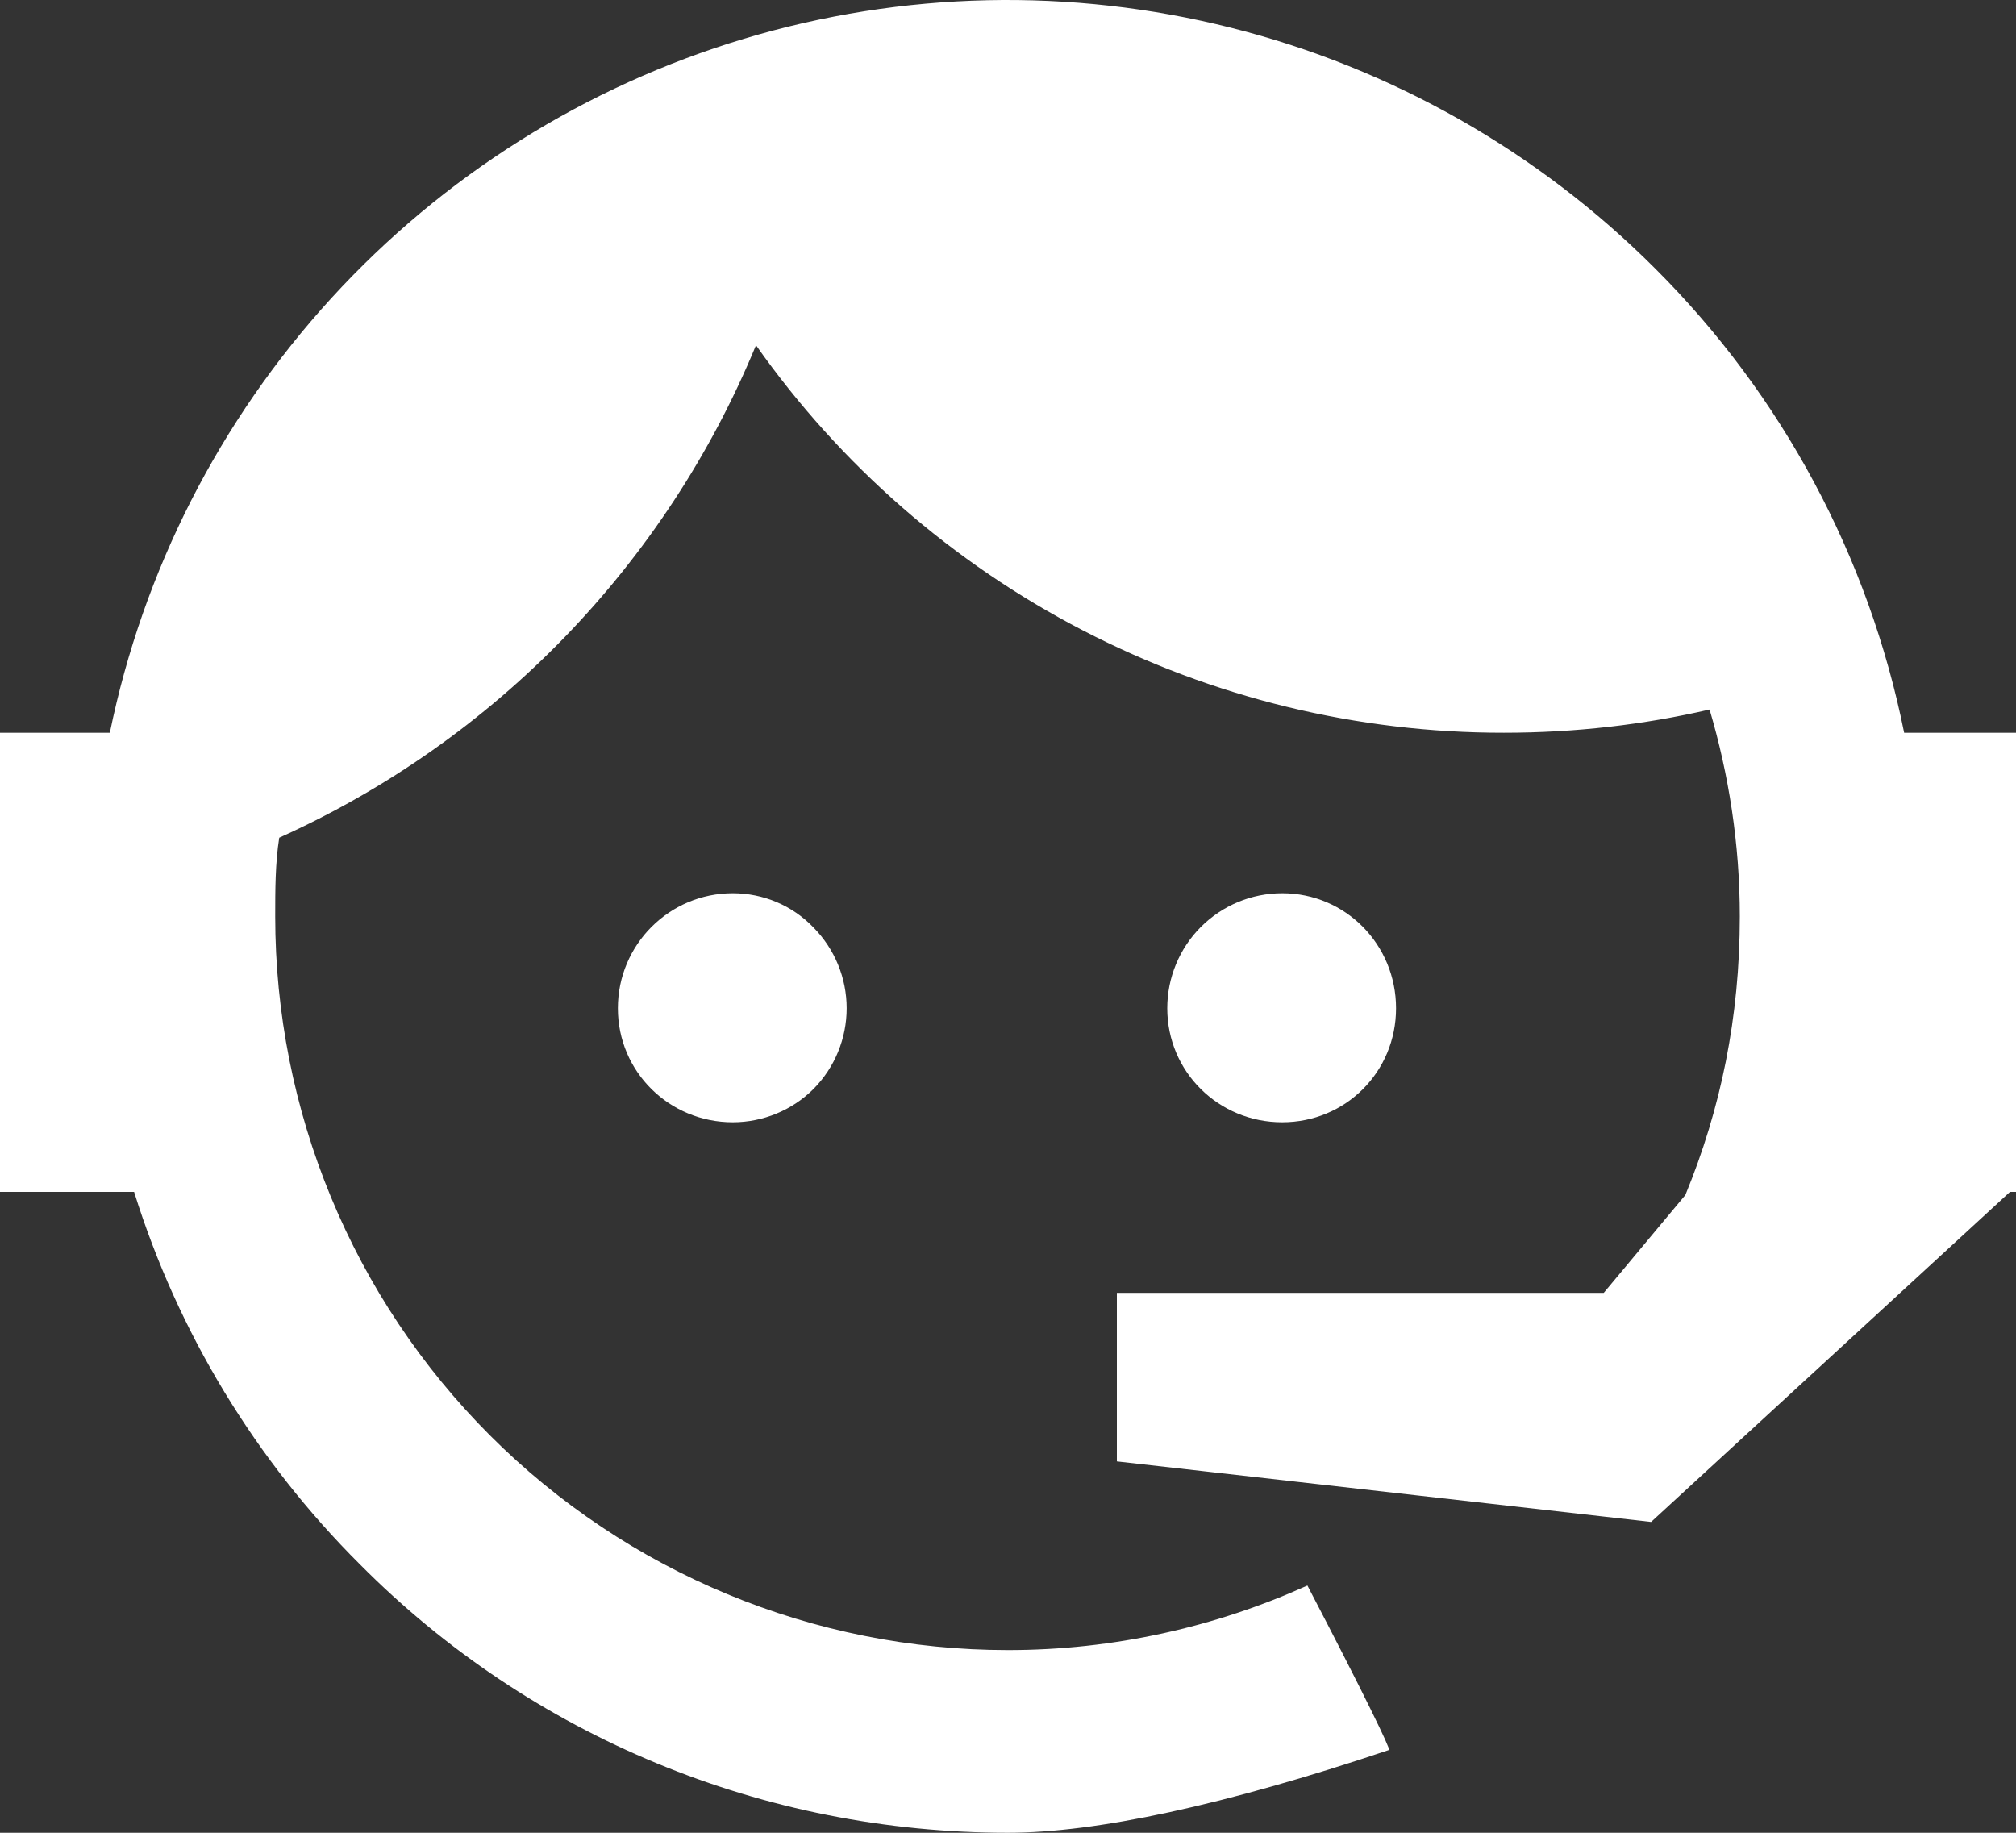
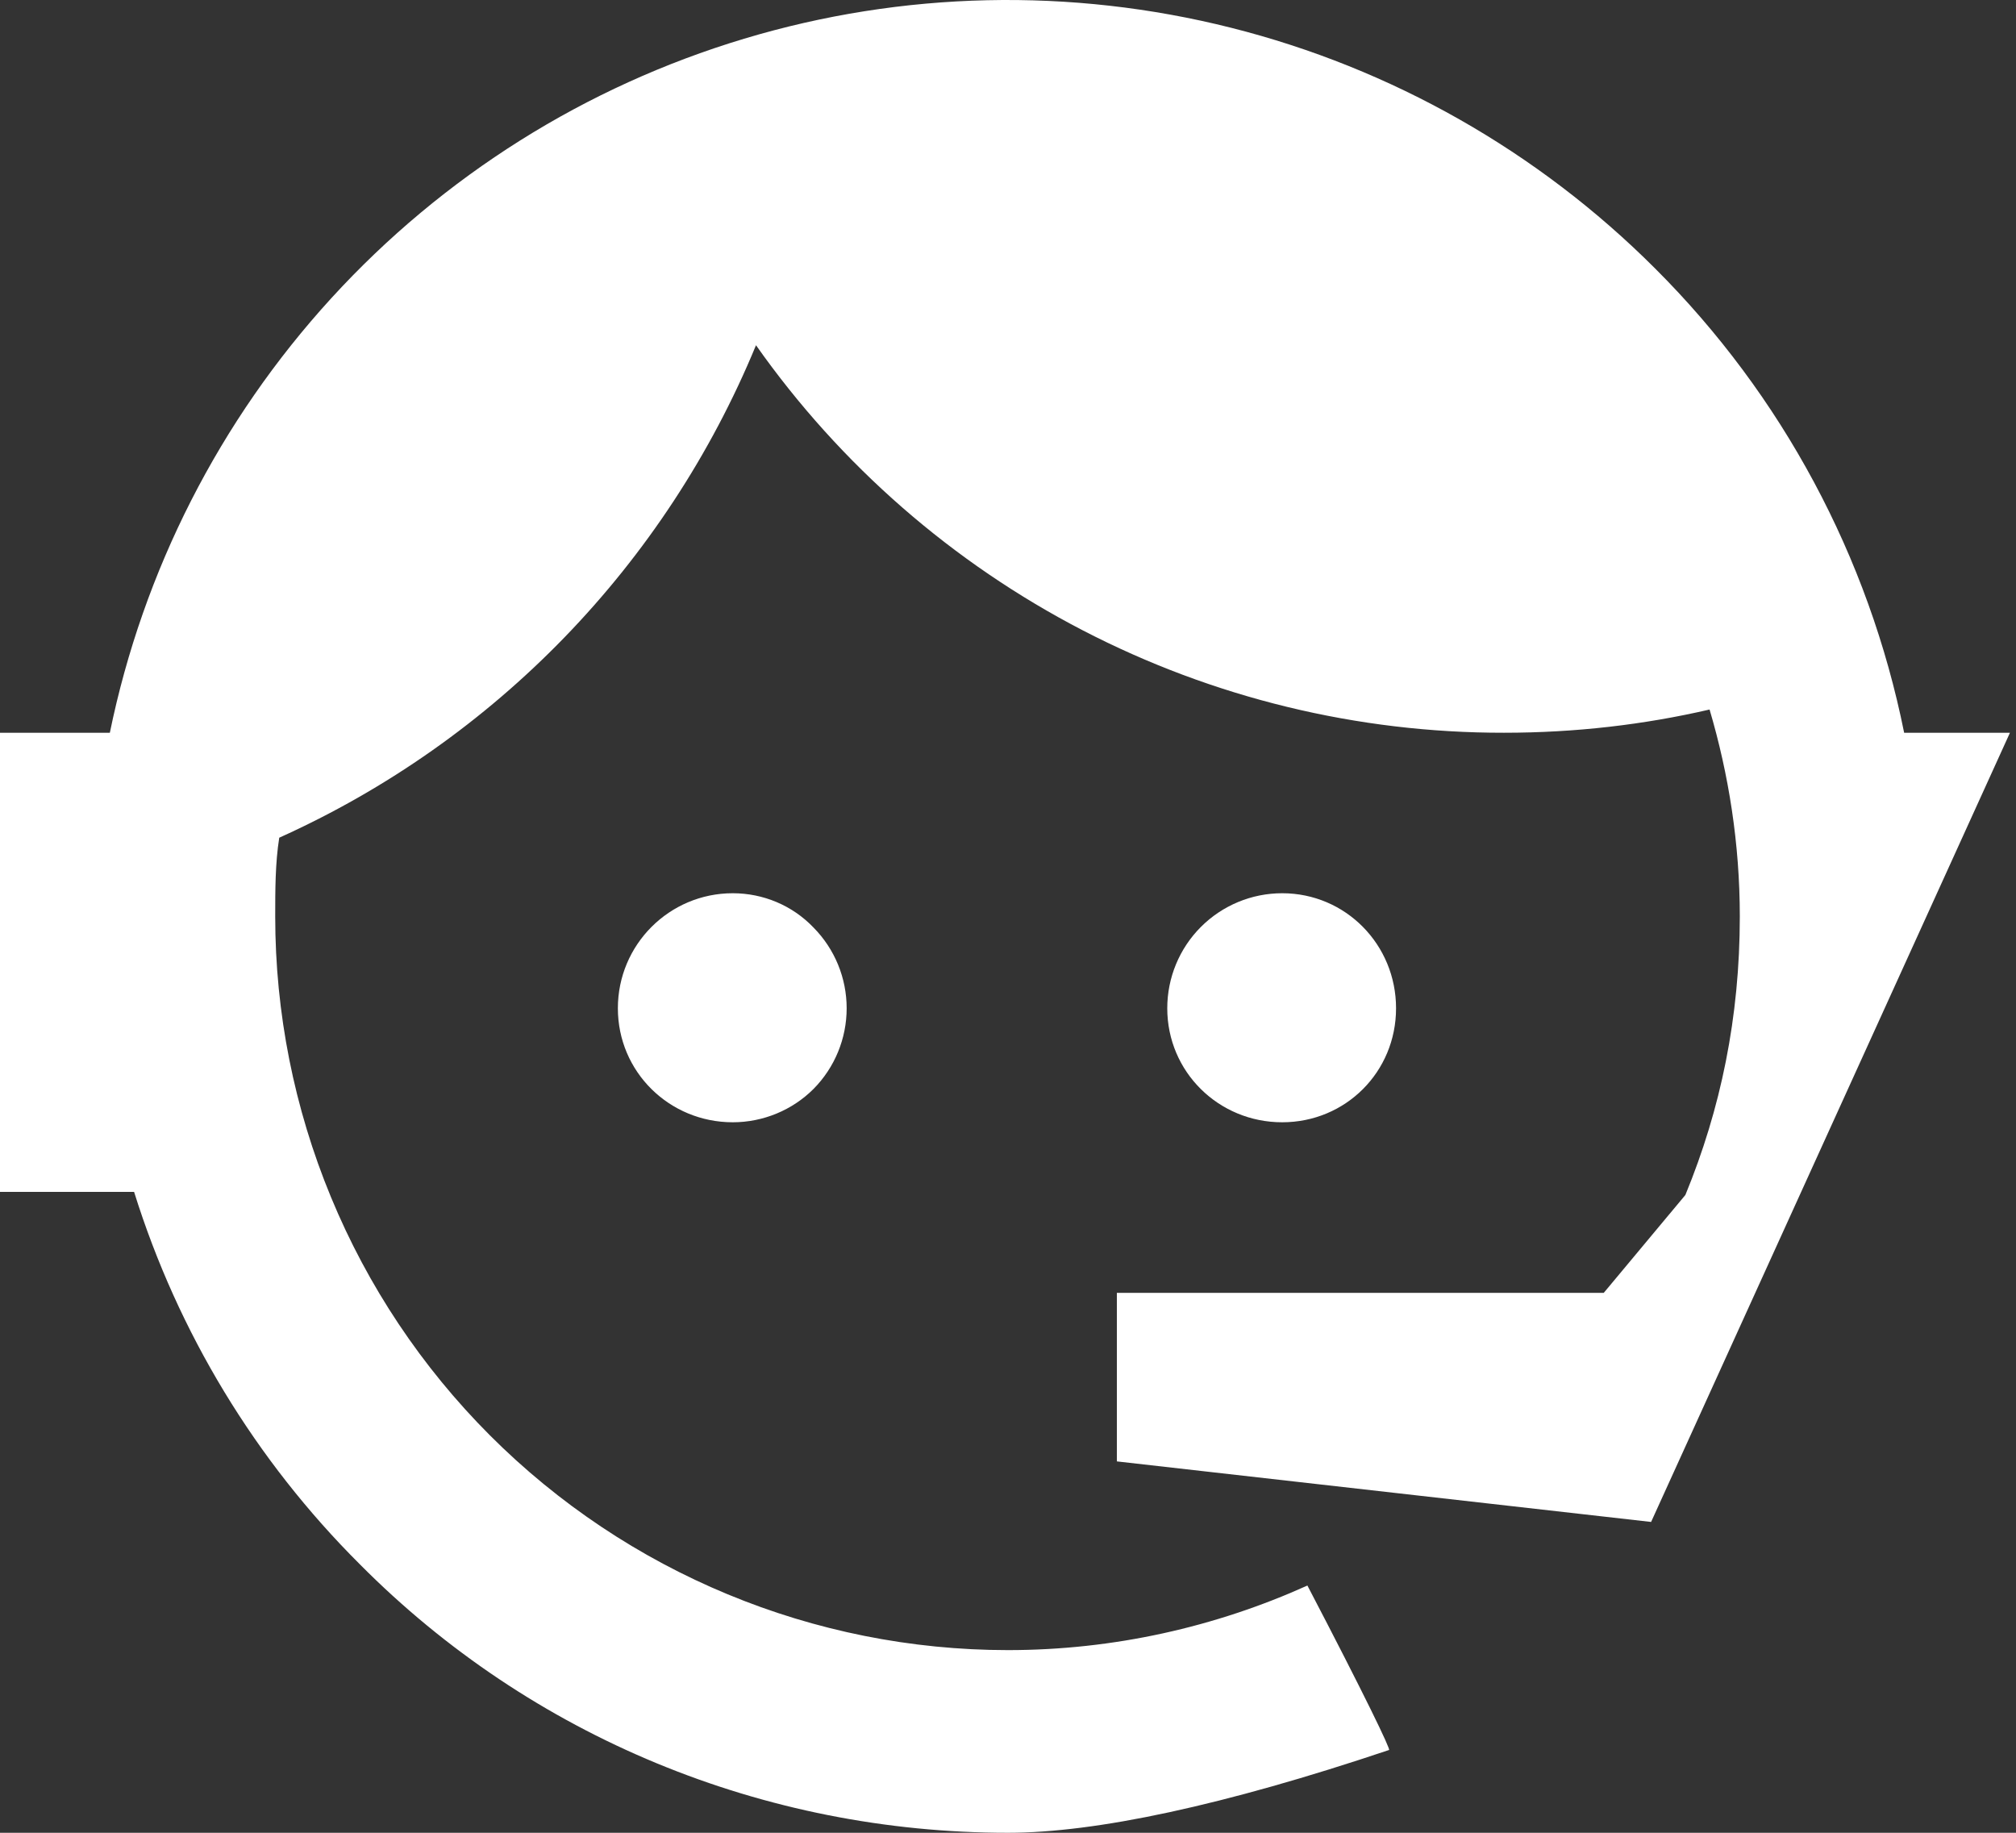
<svg xmlns="http://www.w3.org/2000/svg" width="33" height="30" viewBox="0 0 33 30" fill="none">
  <rect x="0" y="0" width="33" height="30" fill="#333333" stroke="none" />
-   <path d="M27.588 19.56C28.166 18.156 28.479 16.652 28.479 15.001C28.479 13.811 28.297 12.671 27.984 11.614C26.912 11.862 25.79 11.994 24.618 11.994C22.219 11.997 19.854 11.422 17.724 10.318C15.593 9.214 13.758 7.613 12.375 5.651C10.896 9.237 8.104 12.121 4.571 13.712C4.505 14.125 4.505 14.571 4.505 15.001C4.505 16.578 4.815 18.139 5.418 19.596C6.02 21.053 6.904 22.377 8.018 23.493C10.268 25.745 13.319 27.01 16.5 27.01C18.233 27.01 19.899 26.63 21.401 25.953C22.341 27.753 22.77 28.645 22.737 28.645C20.031 29.554 17.936 30 16.5 30C12.507 30 8.695 28.431 5.891 25.606C4.183 23.904 2.914 21.812 2.195 19.51H0V11.994H1.798C2.343 9.339 3.596 6.88 5.424 4.88C7.252 2.88 9.586 1.413 12.18 0.634C14.773 -0.146 17.529 -0.207 20.154 0.455C22.78 1.117 25.178 2.479 27.093 4.395C29.172 6.469 30.59 9.114 31.169 11.994H33V19.51H32.901L27.027 24.912L18.282 23.921V21.162H26.252L27.588 19.56ZM11.995 14.621C12.491 14.621 12.969 14.819 13.316 15.182C13.664 15.534 13.859 16.009 13.859 16.504C13.859 16.999 13.664 17.474 13.316 17.825C12.969 18.172 12.491 18.37 11.995 18.37C10.956 18.37 10.114 17.545 10.114 16.504C10.114 15.463 10.956 14.621 11.995 14.621ZM20.988 14.621C22.027 14.621 22.852 15.463 22.852 16.504C22.852 17.545 22.027 18.37 20.988 18.37C19.948 18.37 19.107 17.545 19.107 16.504C19.107 16.004 19.305 15.525 19.658 15.172C20.011 14.819 20.489 14.621 20.988 14.621Z" fill="white" />
+   <path d="M27.588 19.56C28.166 18.156 28.479 16.652 28.479 15.001C28.479 13.811 28.297 12.671 27.984 11.614C26.912 11.862 25.79 11.994 24.618 11.994C22.219 11.997 19.854 11.422 17.724 10.318C15.593 9.214 13.758 7.613 12.375 5.651C10.896 9.237 8.104 12.121 4.571 13.712C4.505 14.125 4.505 14.571 4.505 15.001C4.505 16.578 4.815 18.139 5.418 19.596C6.02 21.053 6.904 22.377 8.018 23.493C10.268 25.745 13.319 27.01 16.5 27.01C18.233 27.01 19.899 26.63 21.401 25.953C22.341 27.753 22.77 28.645 22.737 28.645C20.031 29.554 17.936 30 16.5 30C12.507 30 8.695 28.431 5.891 25.606C4.183 23.904 2.914 21.812 2.195 19.51H0V11.994H1.798C2.343 9.339 3.596 6.88 5.424 4.88C7.252 2.88 9.586 1.413 12.18 0.634C14.773 -0.146 17.529 -0.207 20.154 0.455C22.78 1.117 25.178 2.479 27.093 4.395C29.172 6.469 30.59 9.114 31.169 11.994H33H32.901L27.027 24.912L18.282 23.921V21.162H26.252L27.588 19.56ZM11.995 14.621C12.491 14.621 12.969 14.819 13.316 15.182C13.664 15.534 13.859 16.009 13.859 16.504C13.859 16.999 13.664 17.474 13.316 17.825C12.969 18.172 12.491 18.37 11.995 18.37C10.956 18.37 10.114 17.545 10.114 16.504C10.114 15.463 10.956 14.621 11.995 14.621ZM20.988 14.621C22.027 14.621 22.852 15.463 22.852 16.504C22.852 17.545 22.027 18.37 20.988 18.37C19.948 18.37 19.107 17.545 19.107 16.504C19.107 16.004 19.305 15.525 19.658 15.172C20.011 14.819 20.489 14.621 20.988 14.621Z" fill="white" />
</svg>